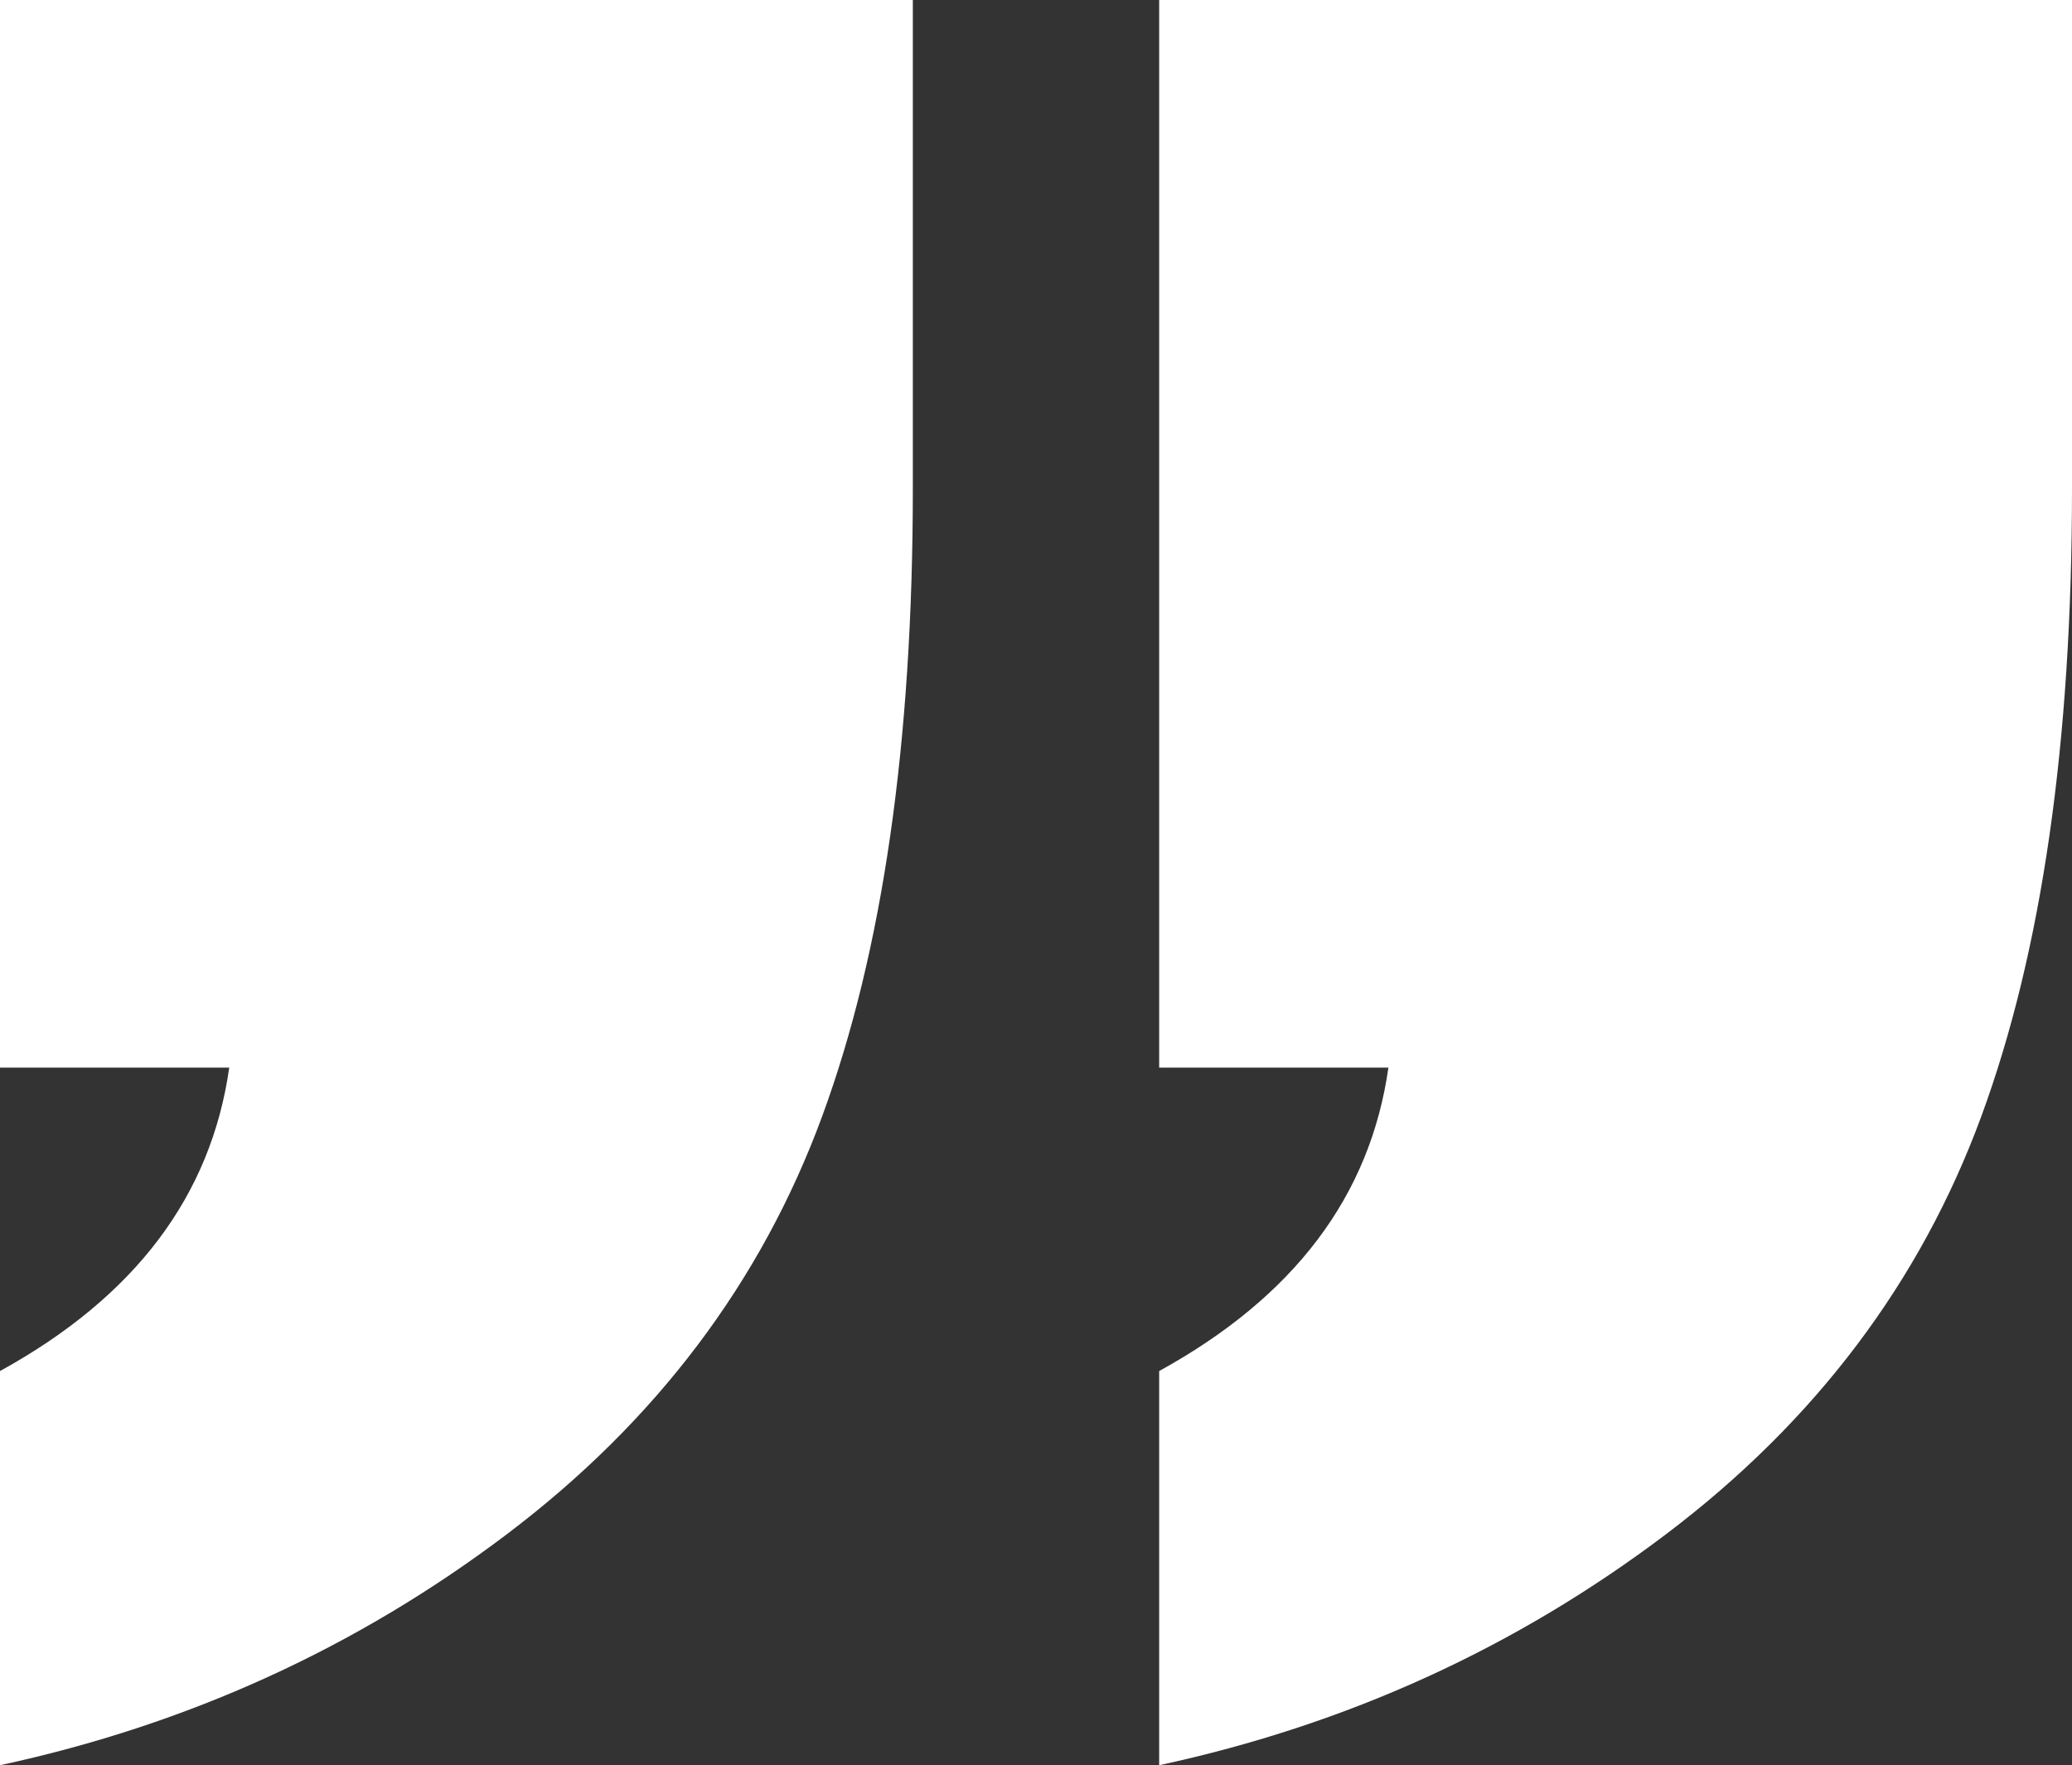
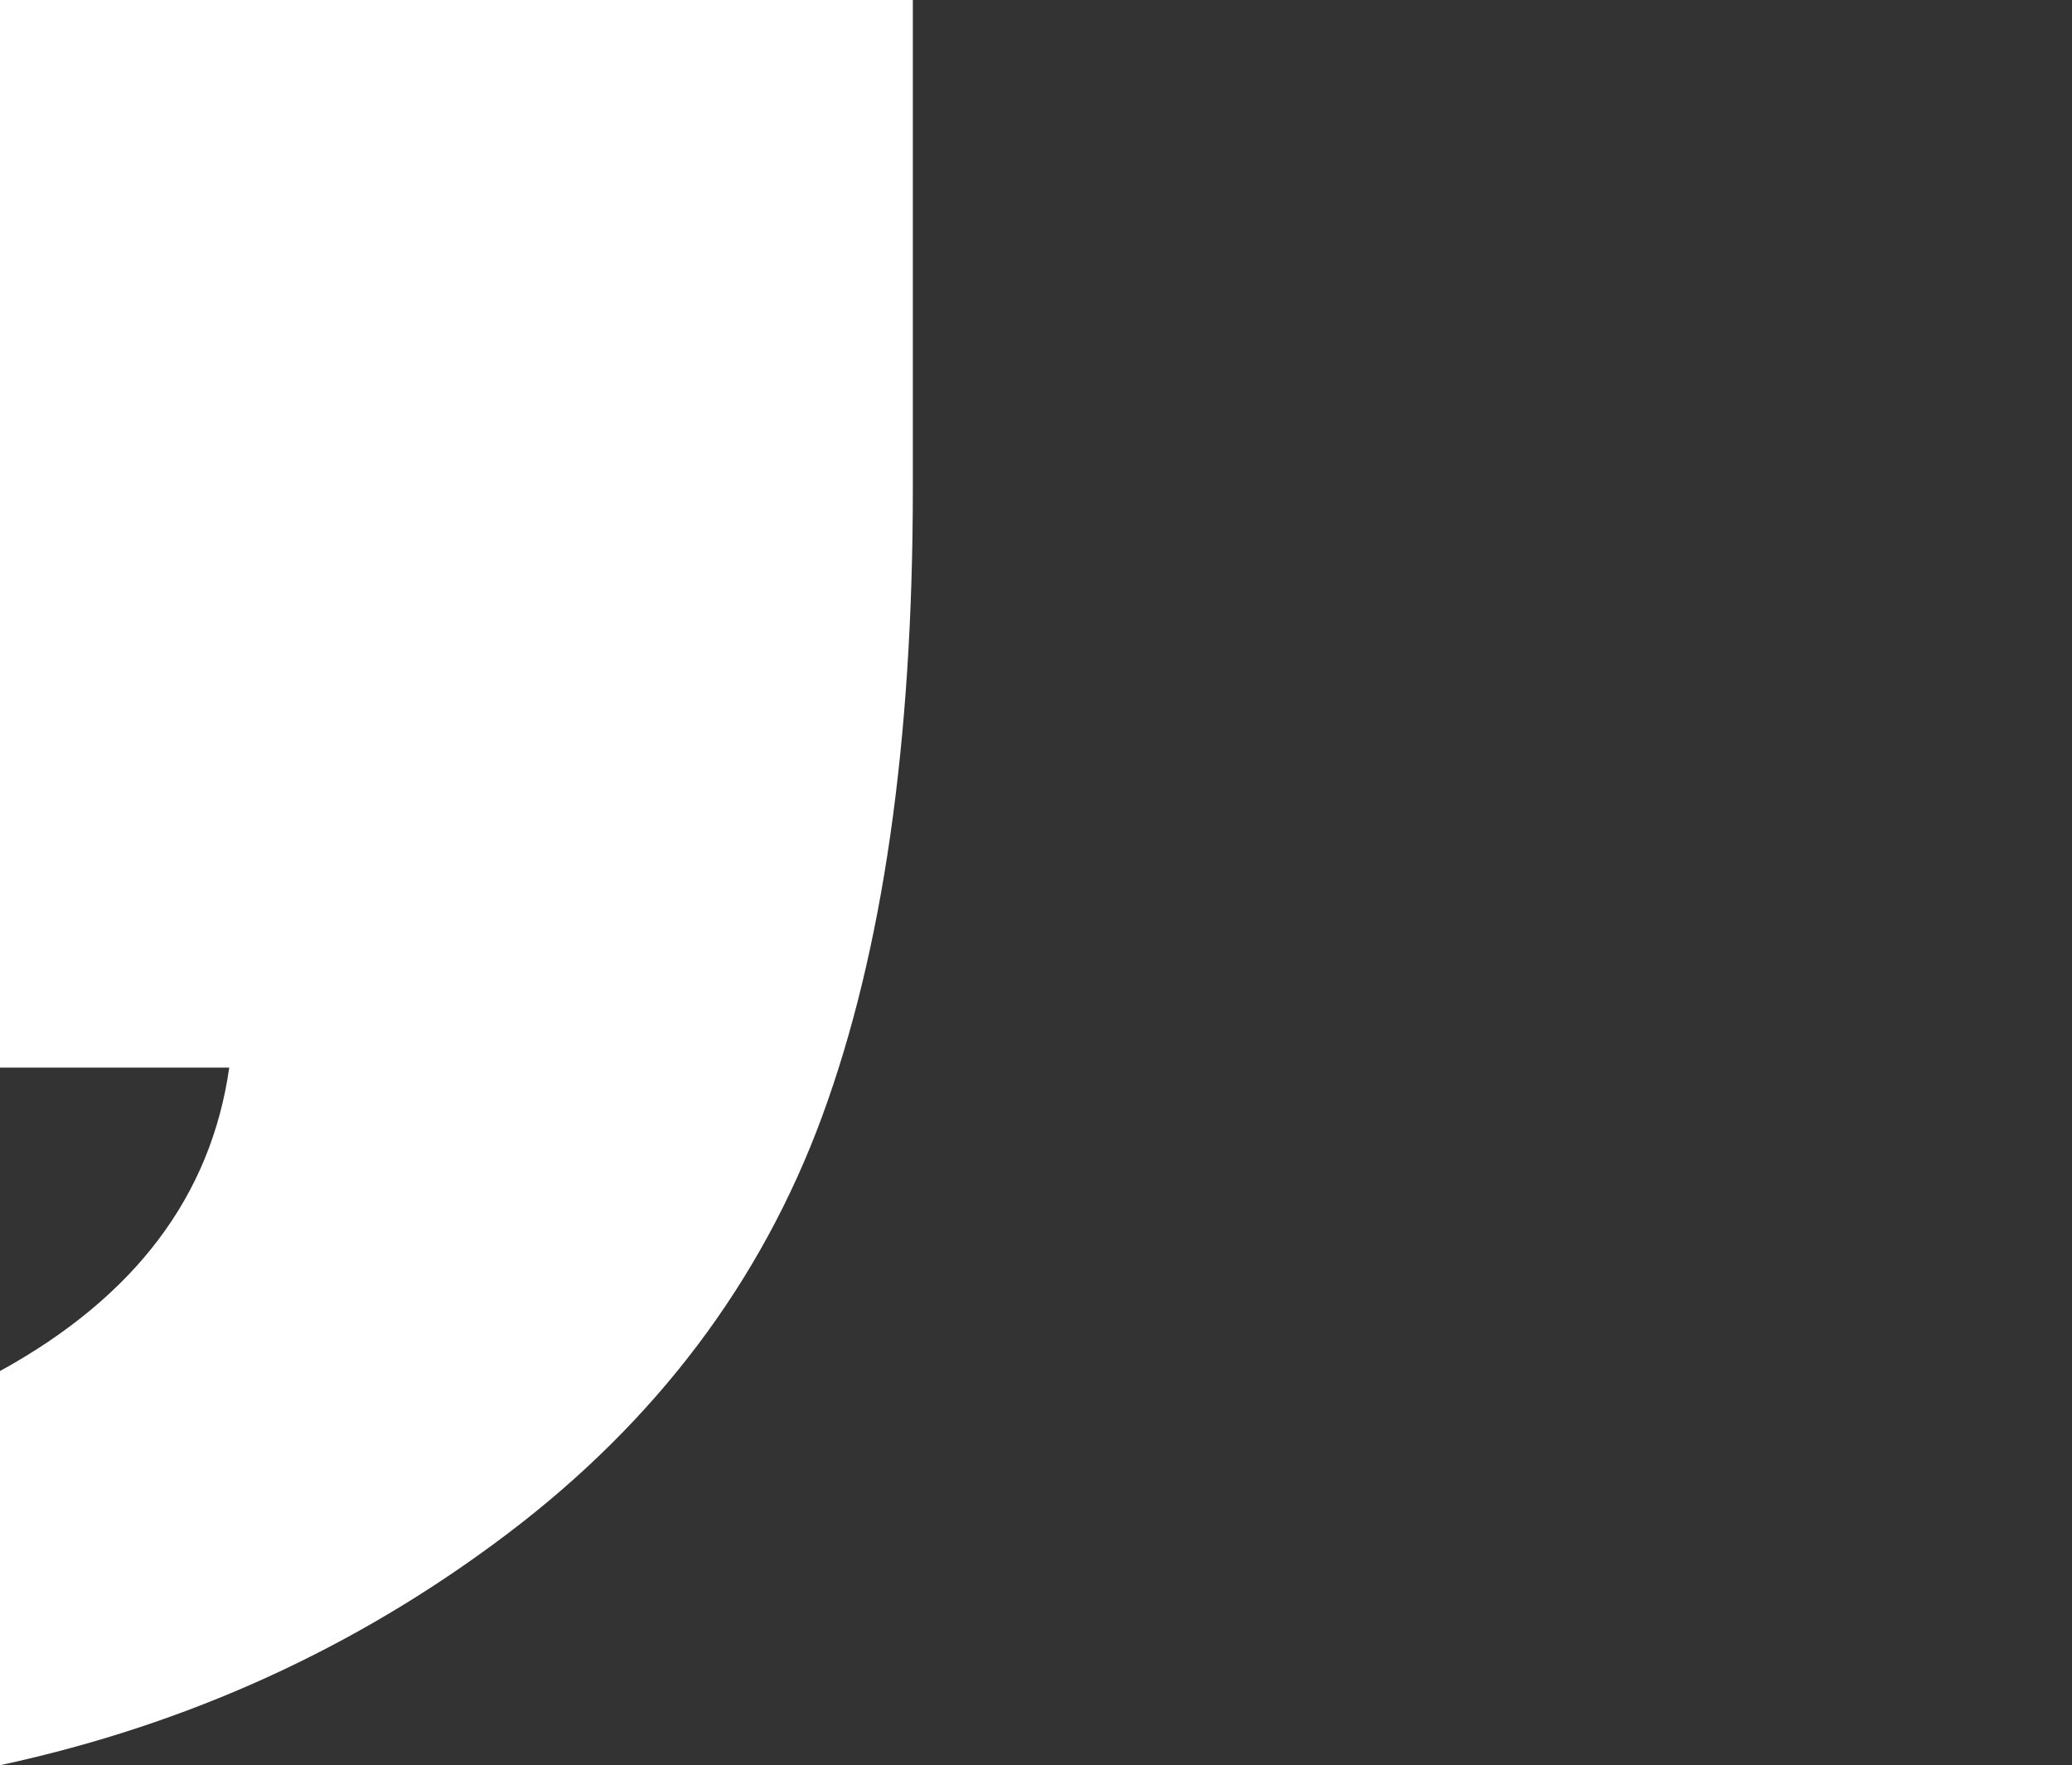
<svg xmlns="http://www.w3.org/2000/svg" id="_Слой_2" data-name="Слой 2" viewBox="0 0 35.16 29.96">
  <rect x="0" y="0" width="35.16" height="29.96" fill="#333333" stroke="none" />
  <defs>
    <style> .cls-1 { fill: #fff; } </style>
  </defs>
  <g id="Layer_1" data-name="Layer 1">
    <g>
      <path class="cls-1" d="m15.49,0v8.29c0,4.31-.51,7.86-1.54,10.66s-2.81,5.17-5.35,7.09c-2.54,1.92-5.4,3.23-8.6,3.92v-6.69c2.29-1.26,3.58-2.97,3.89-5.15H0V0h15.49Z" />
-       <path class="cls-1" d="m35.16,0v8.29c0,4.31-.51,7.86-1.54,10.66s-2.81,5.17-5.35,7.09c-2.54,1.92-5.4,3.23-8.6,3.92v-6.69c2.29-1.26,3.58-2.97,3.89-5.15h-3.89V0h15.49Z" />
    </g>
  </g>
</svg>